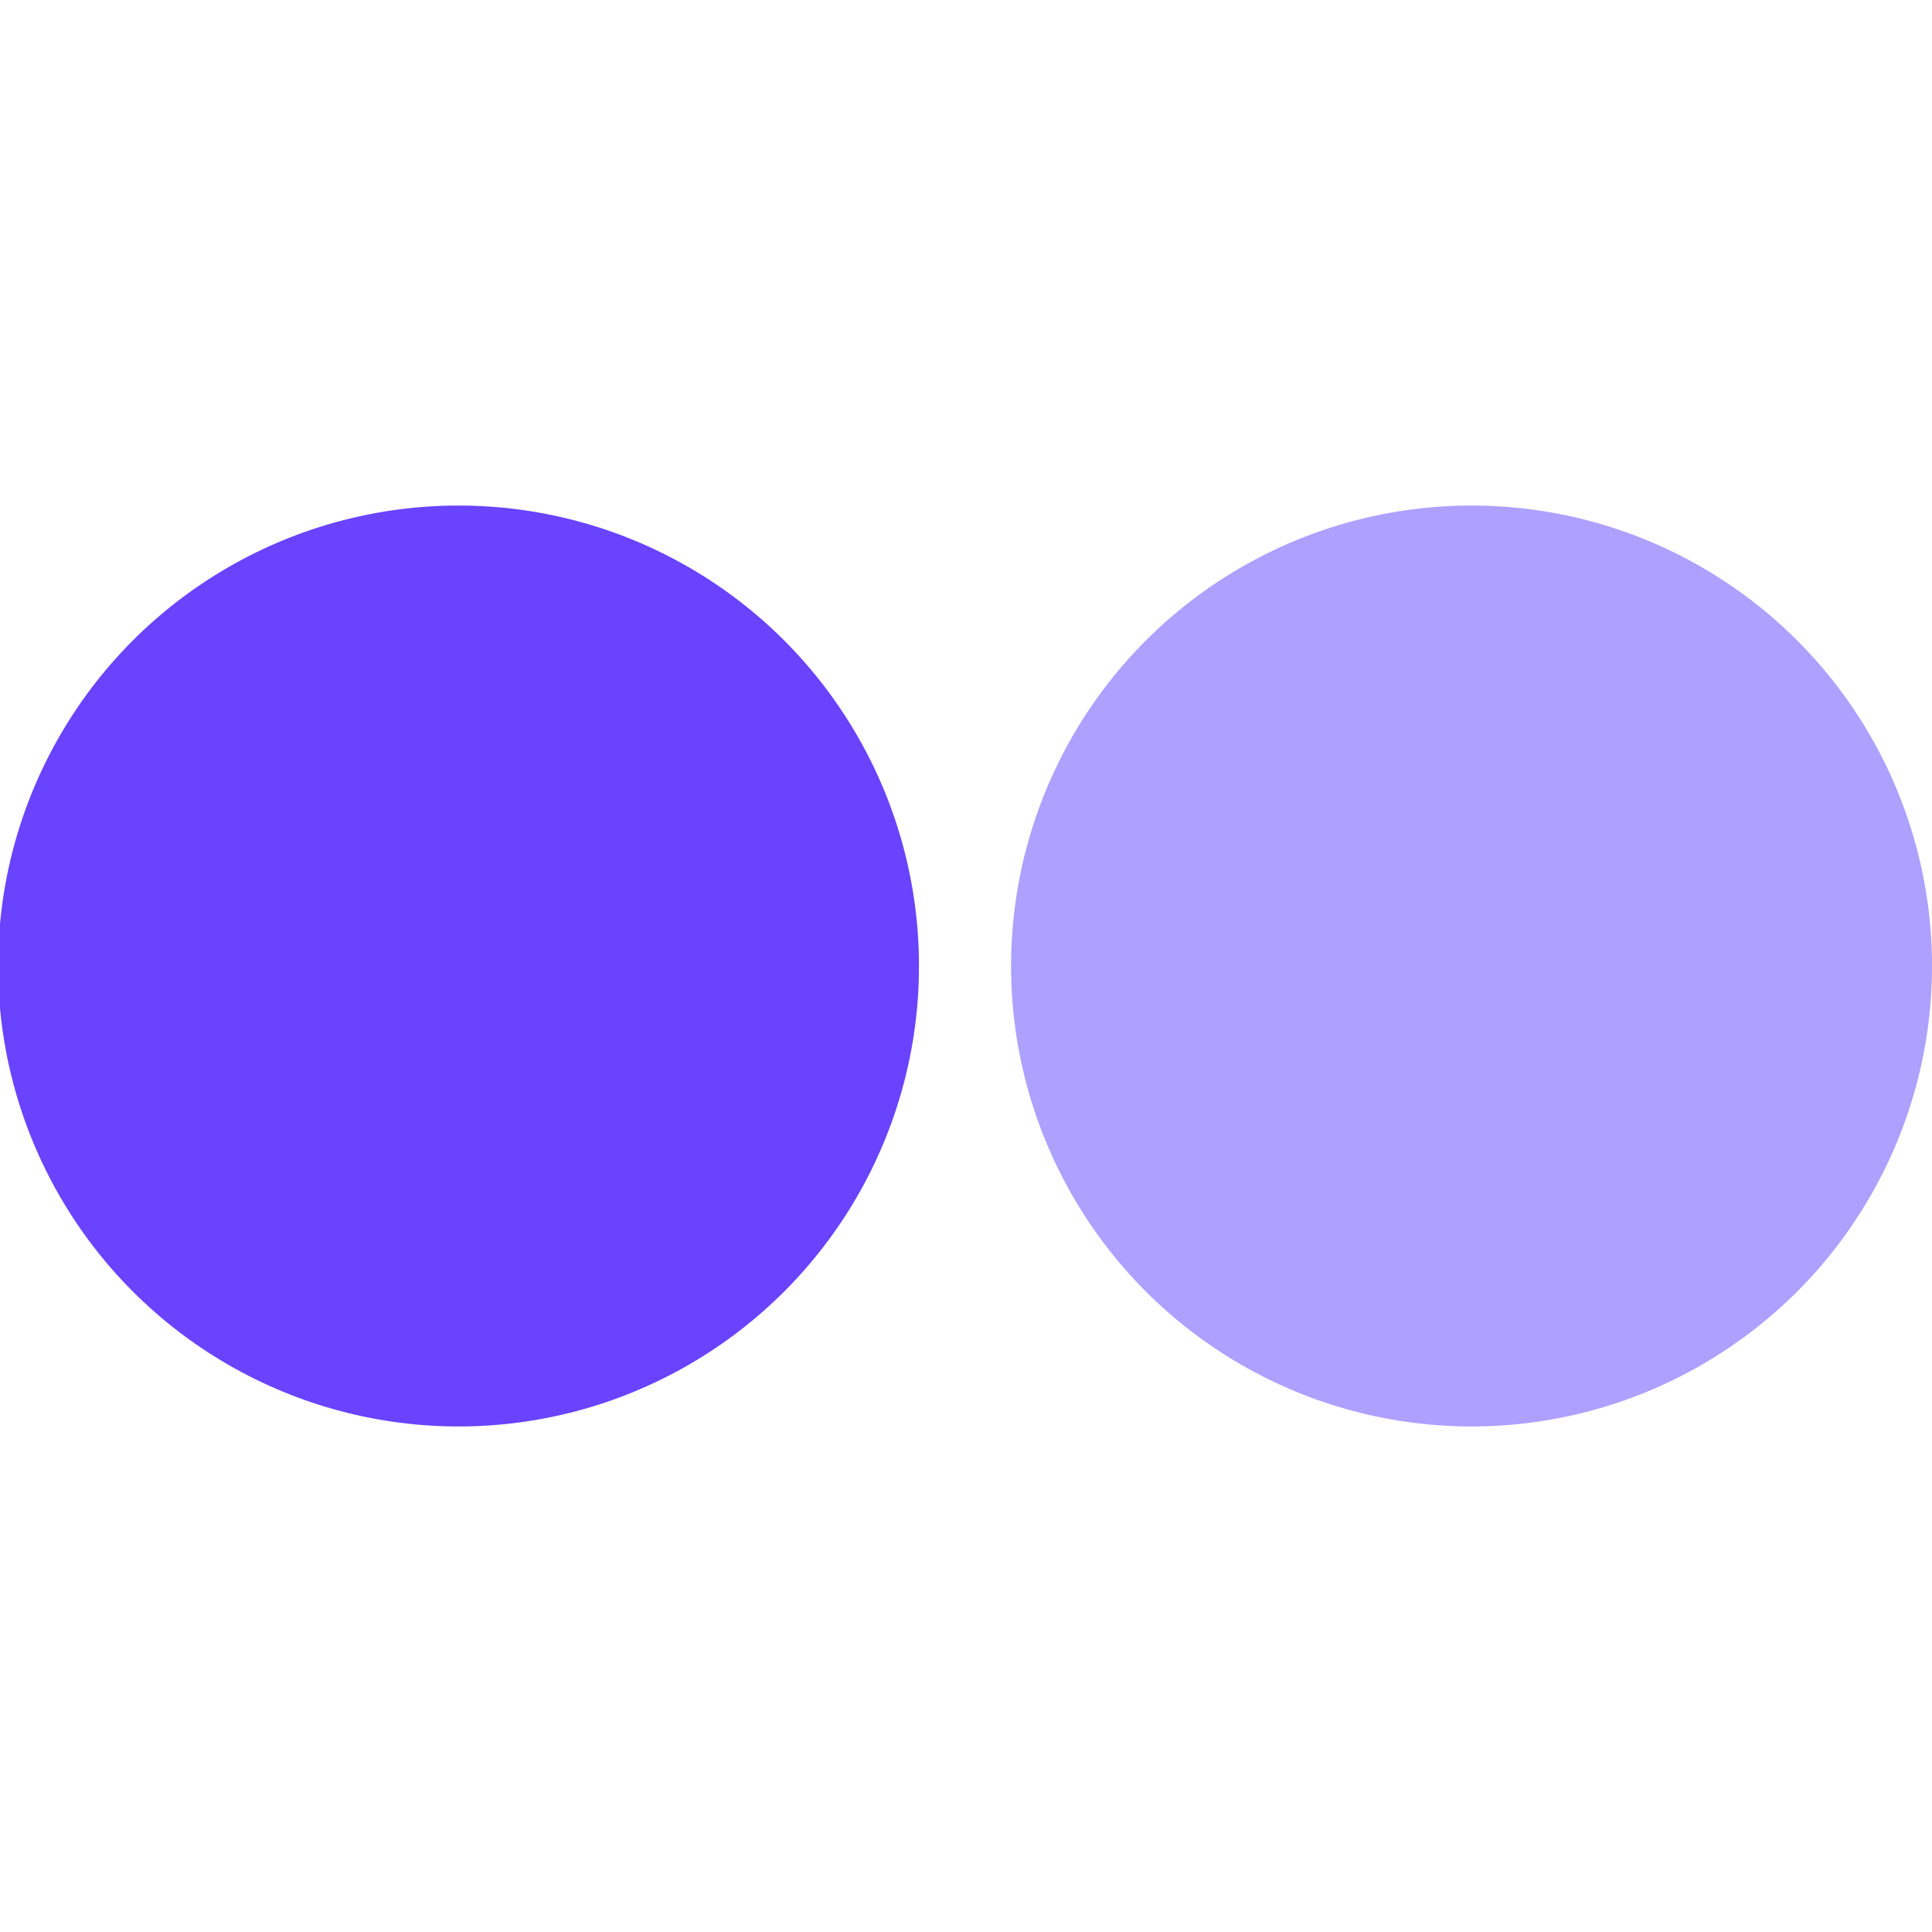
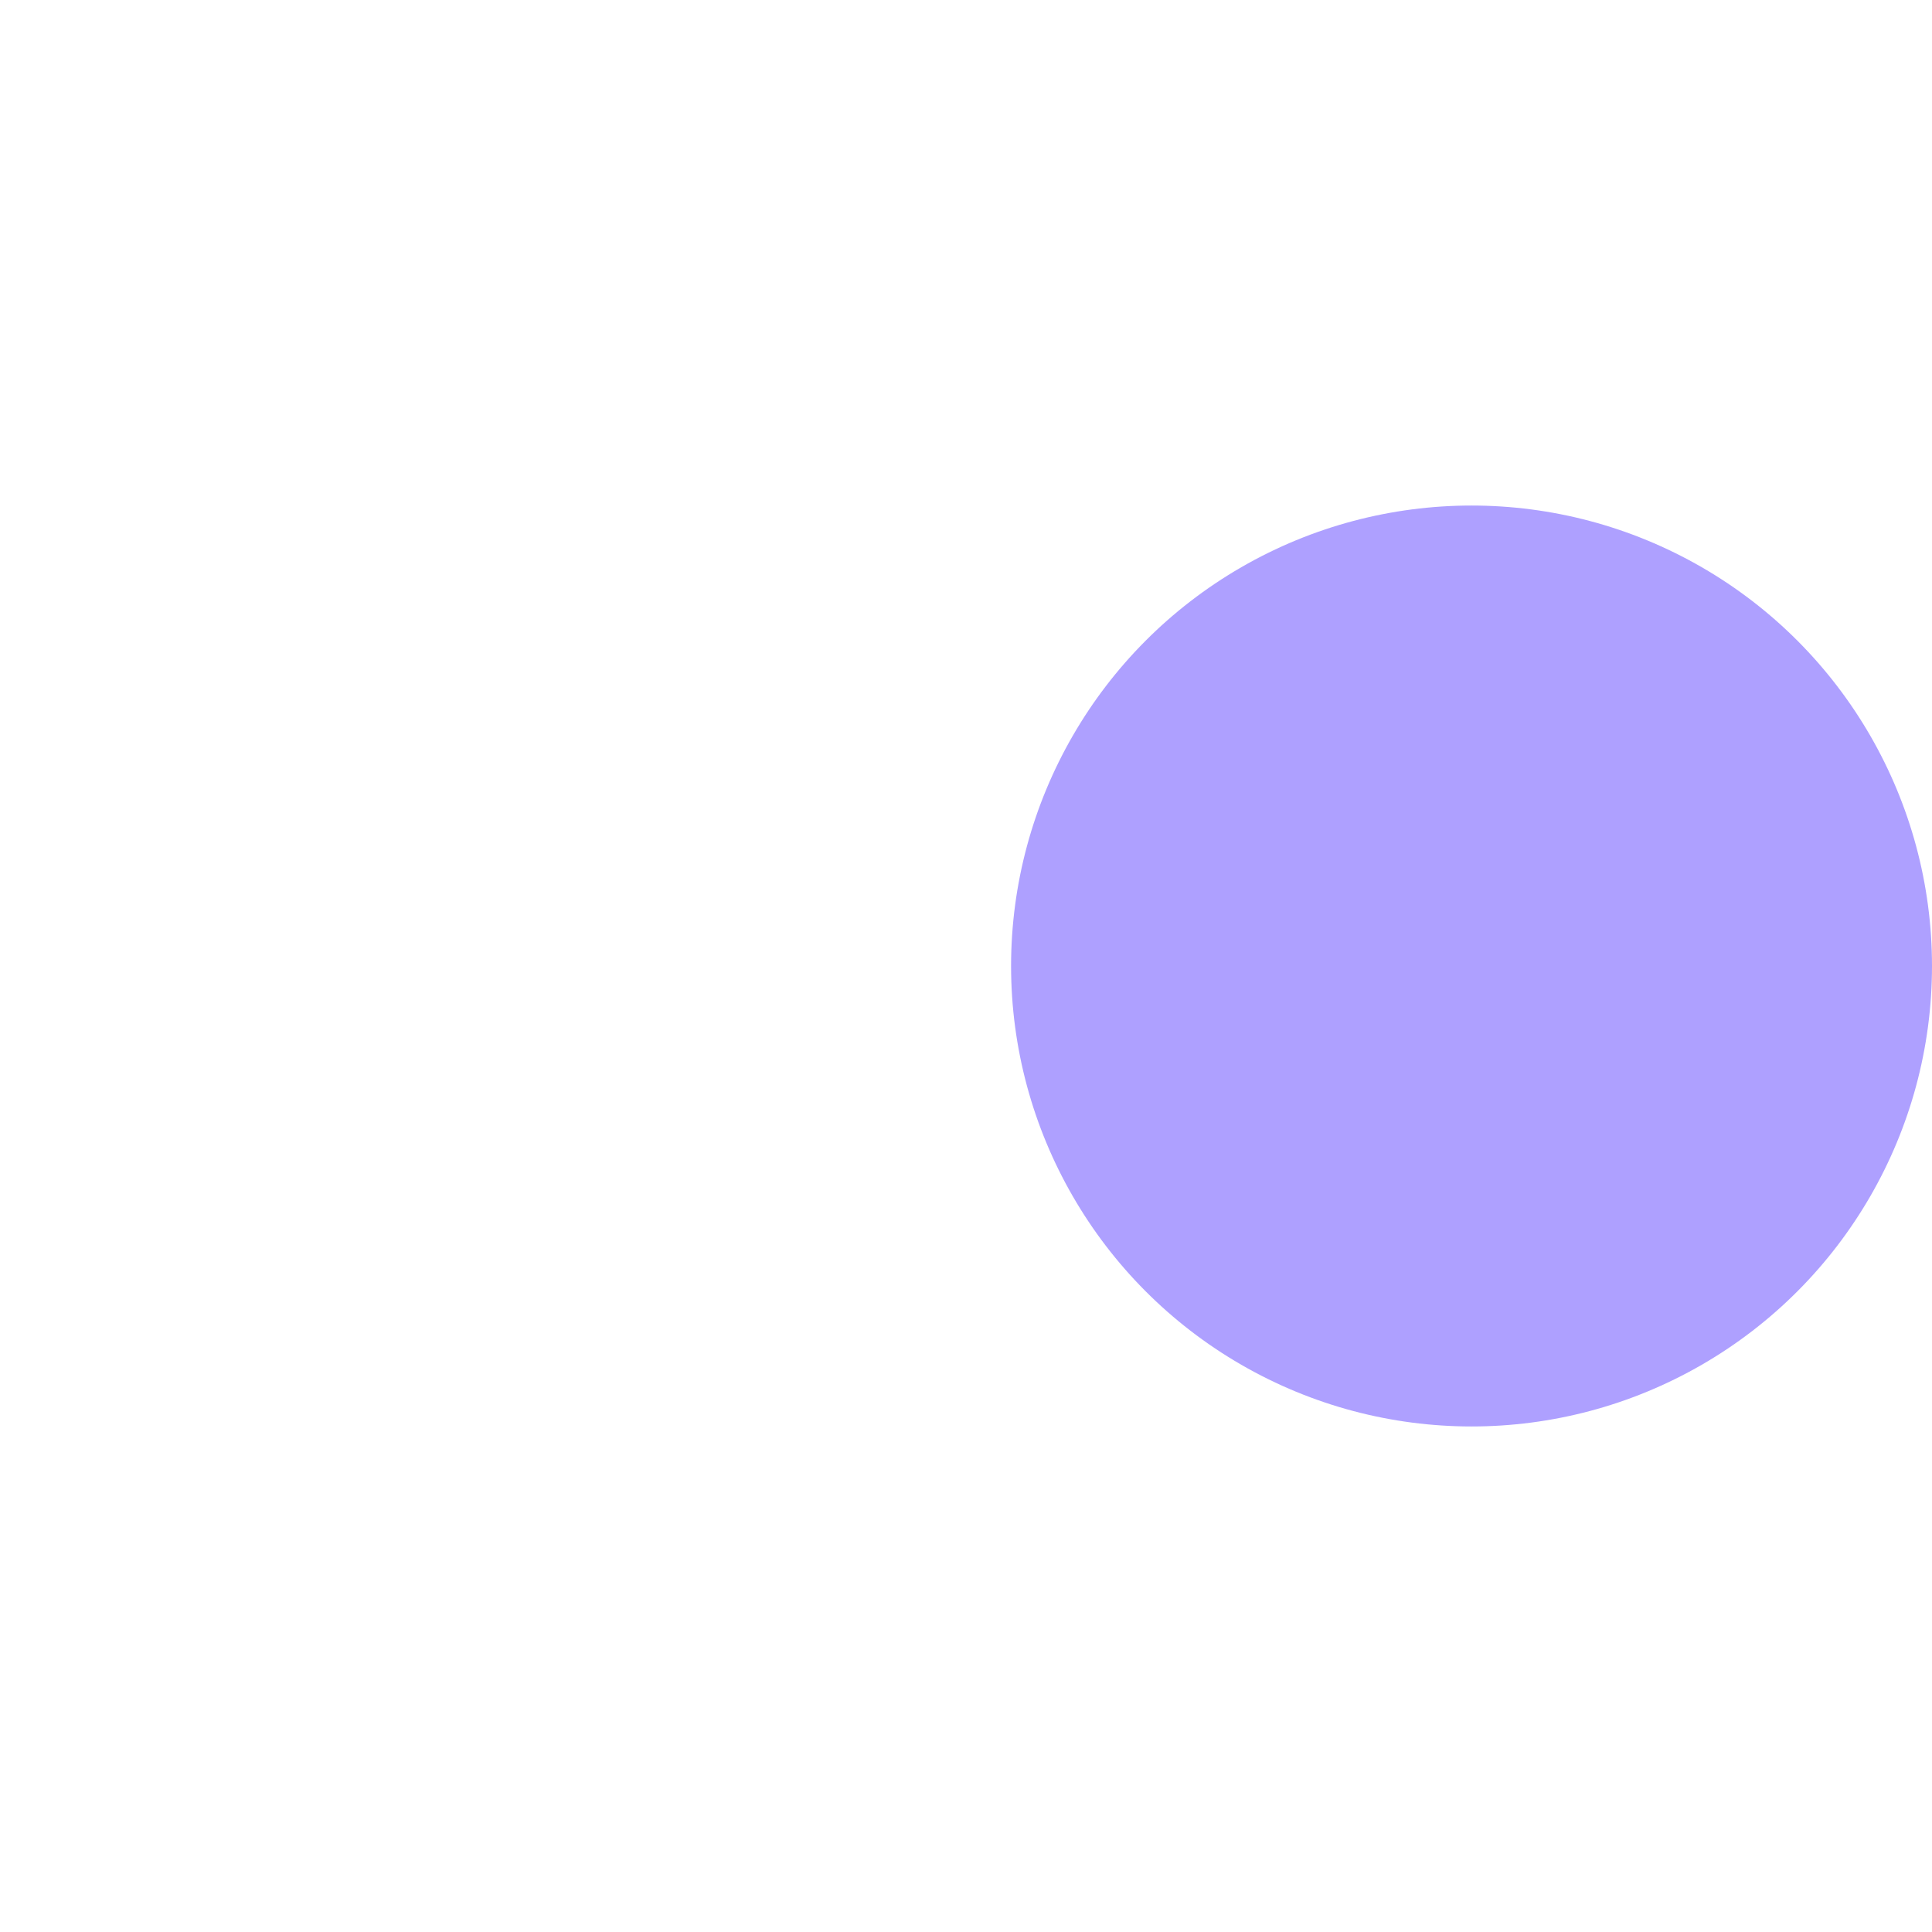
<svg xmlns="http://www.w3.org/2000/svg" width="1000" height="1000" viewBox="0 0 1000 1000" fill="none">
  <g clip-path="url(#clip0_1756_57)">
    <circle cx="761.666" cy="500" r="238.334" fill="#AEA0FF" />
-     <circle cx="237.332" cy="500" r="238.334" fill="#6943FF" />
  </g>
  <defs>
    <clipPath id="clip0_1756_57">
      <rect width="1000" height="1000" fill="white" />
    </clipPath>
  </defs>
</svg>